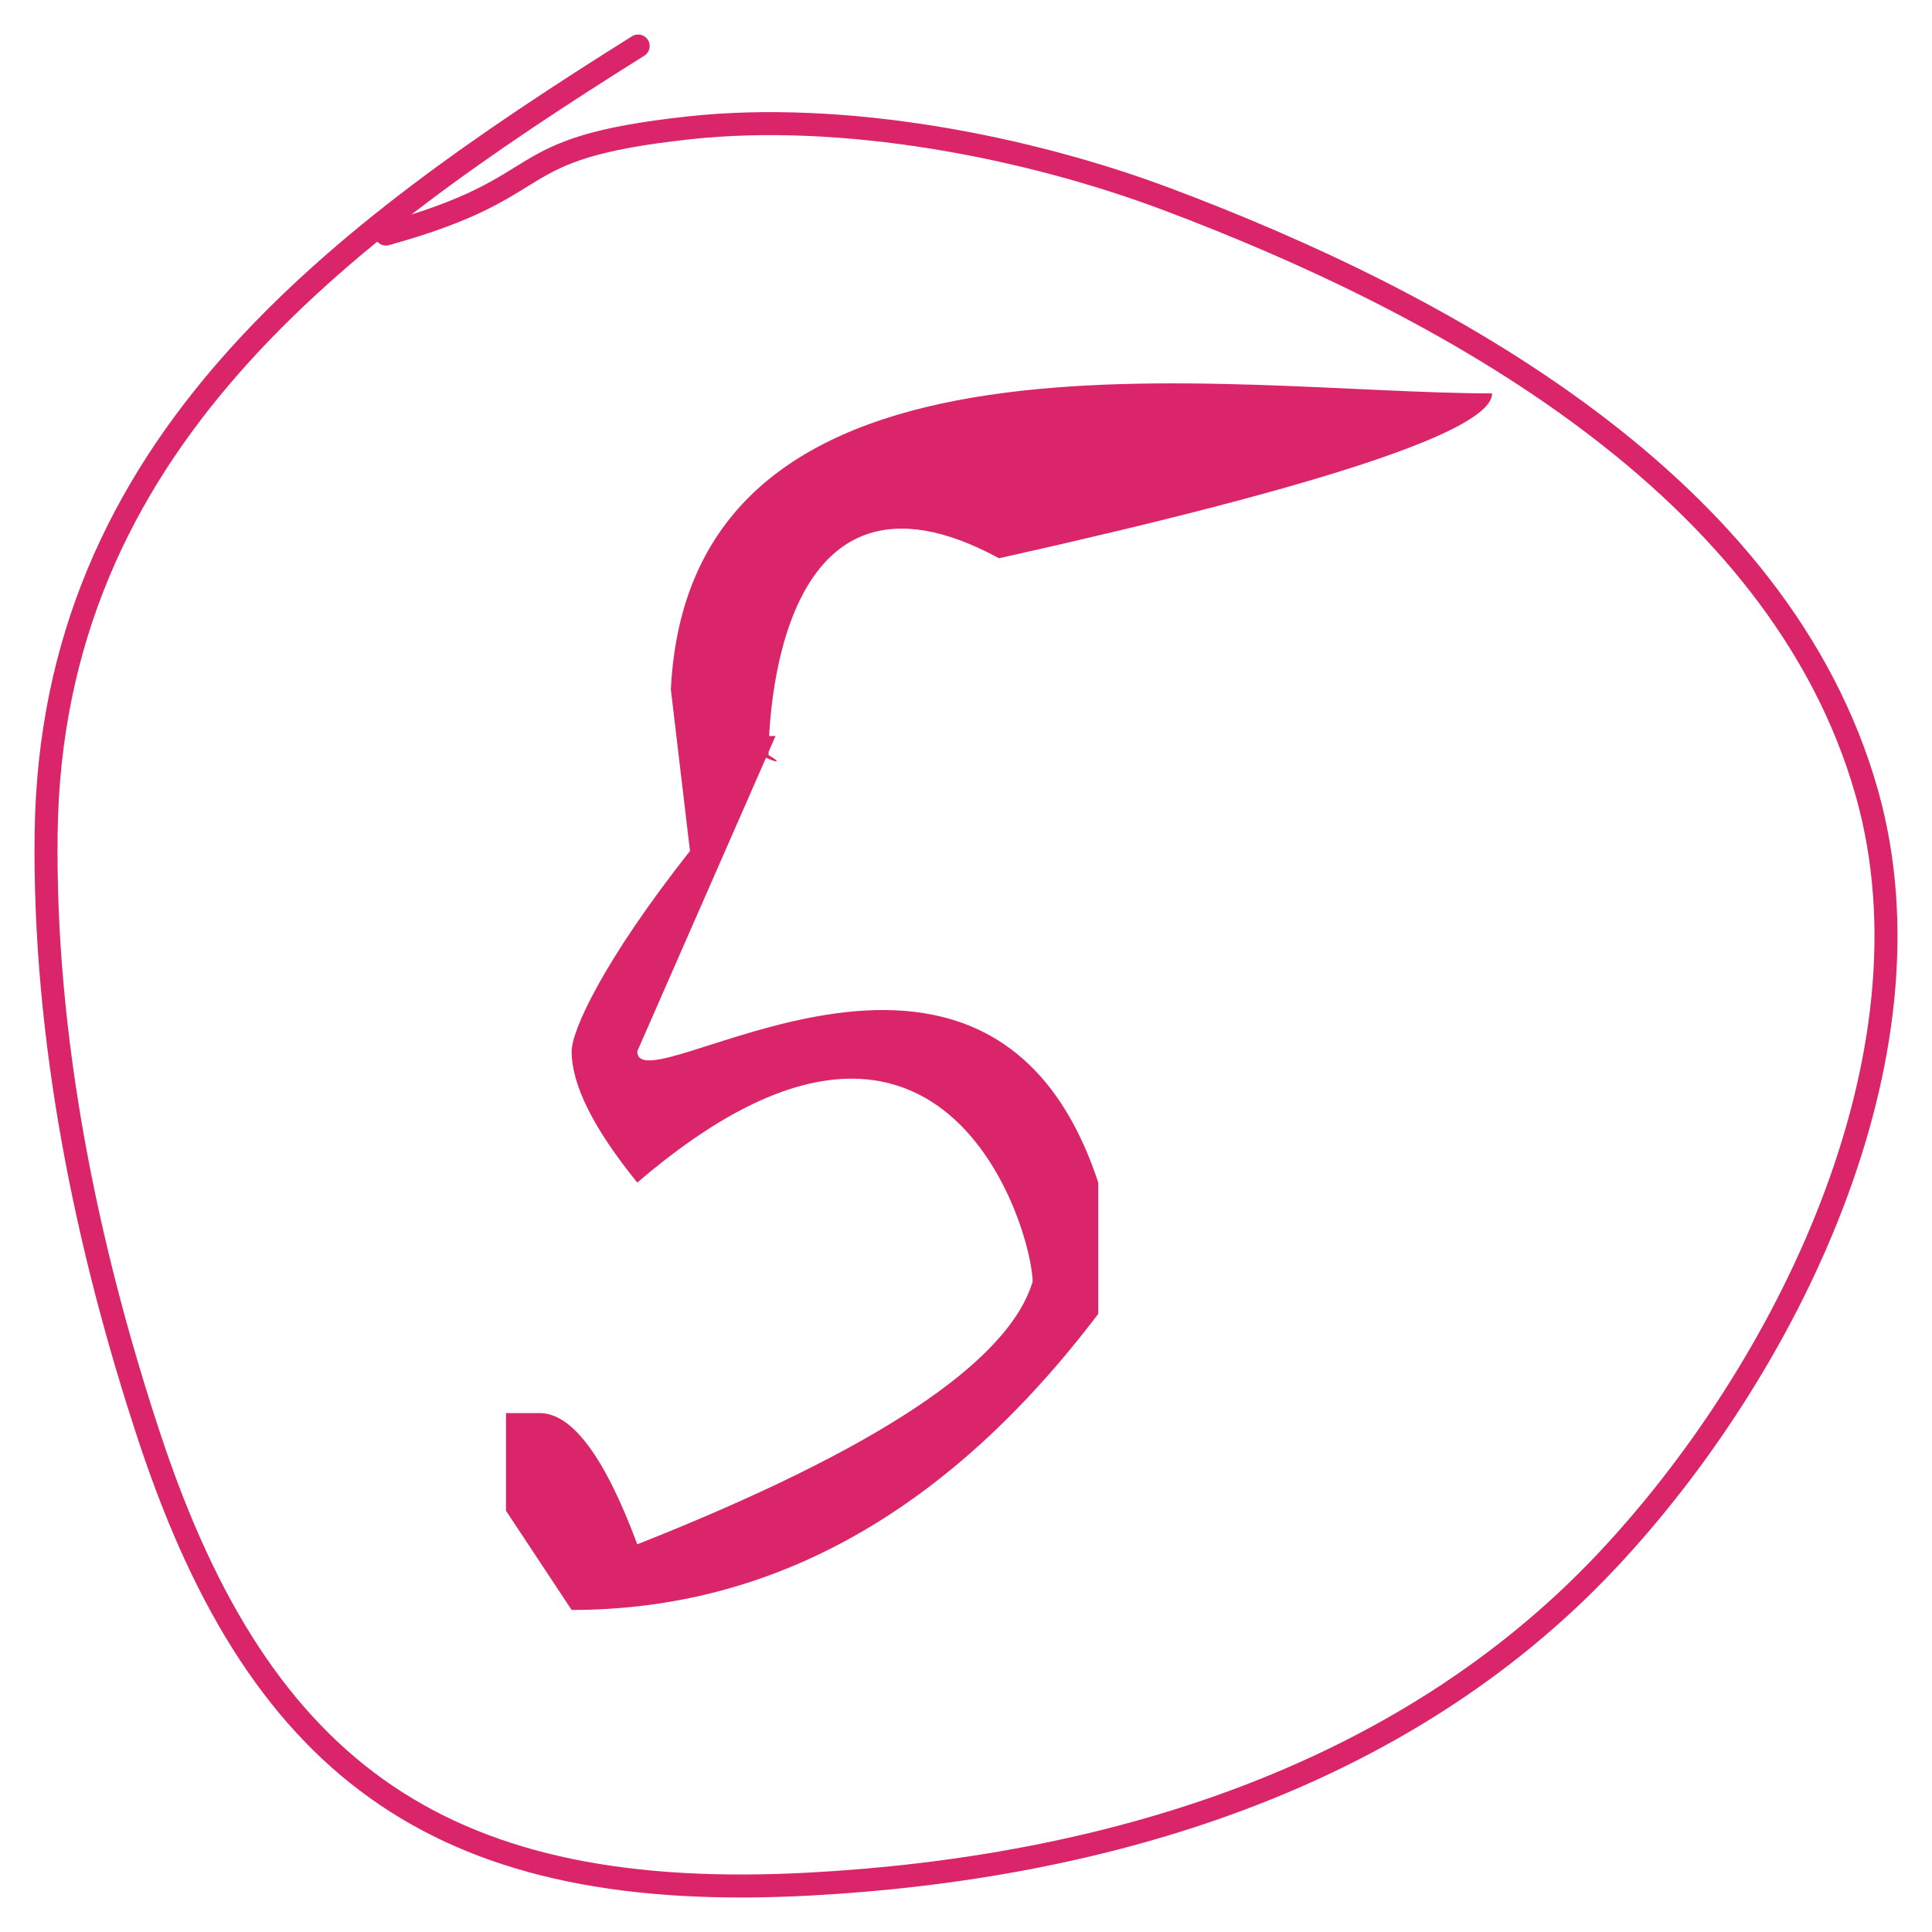
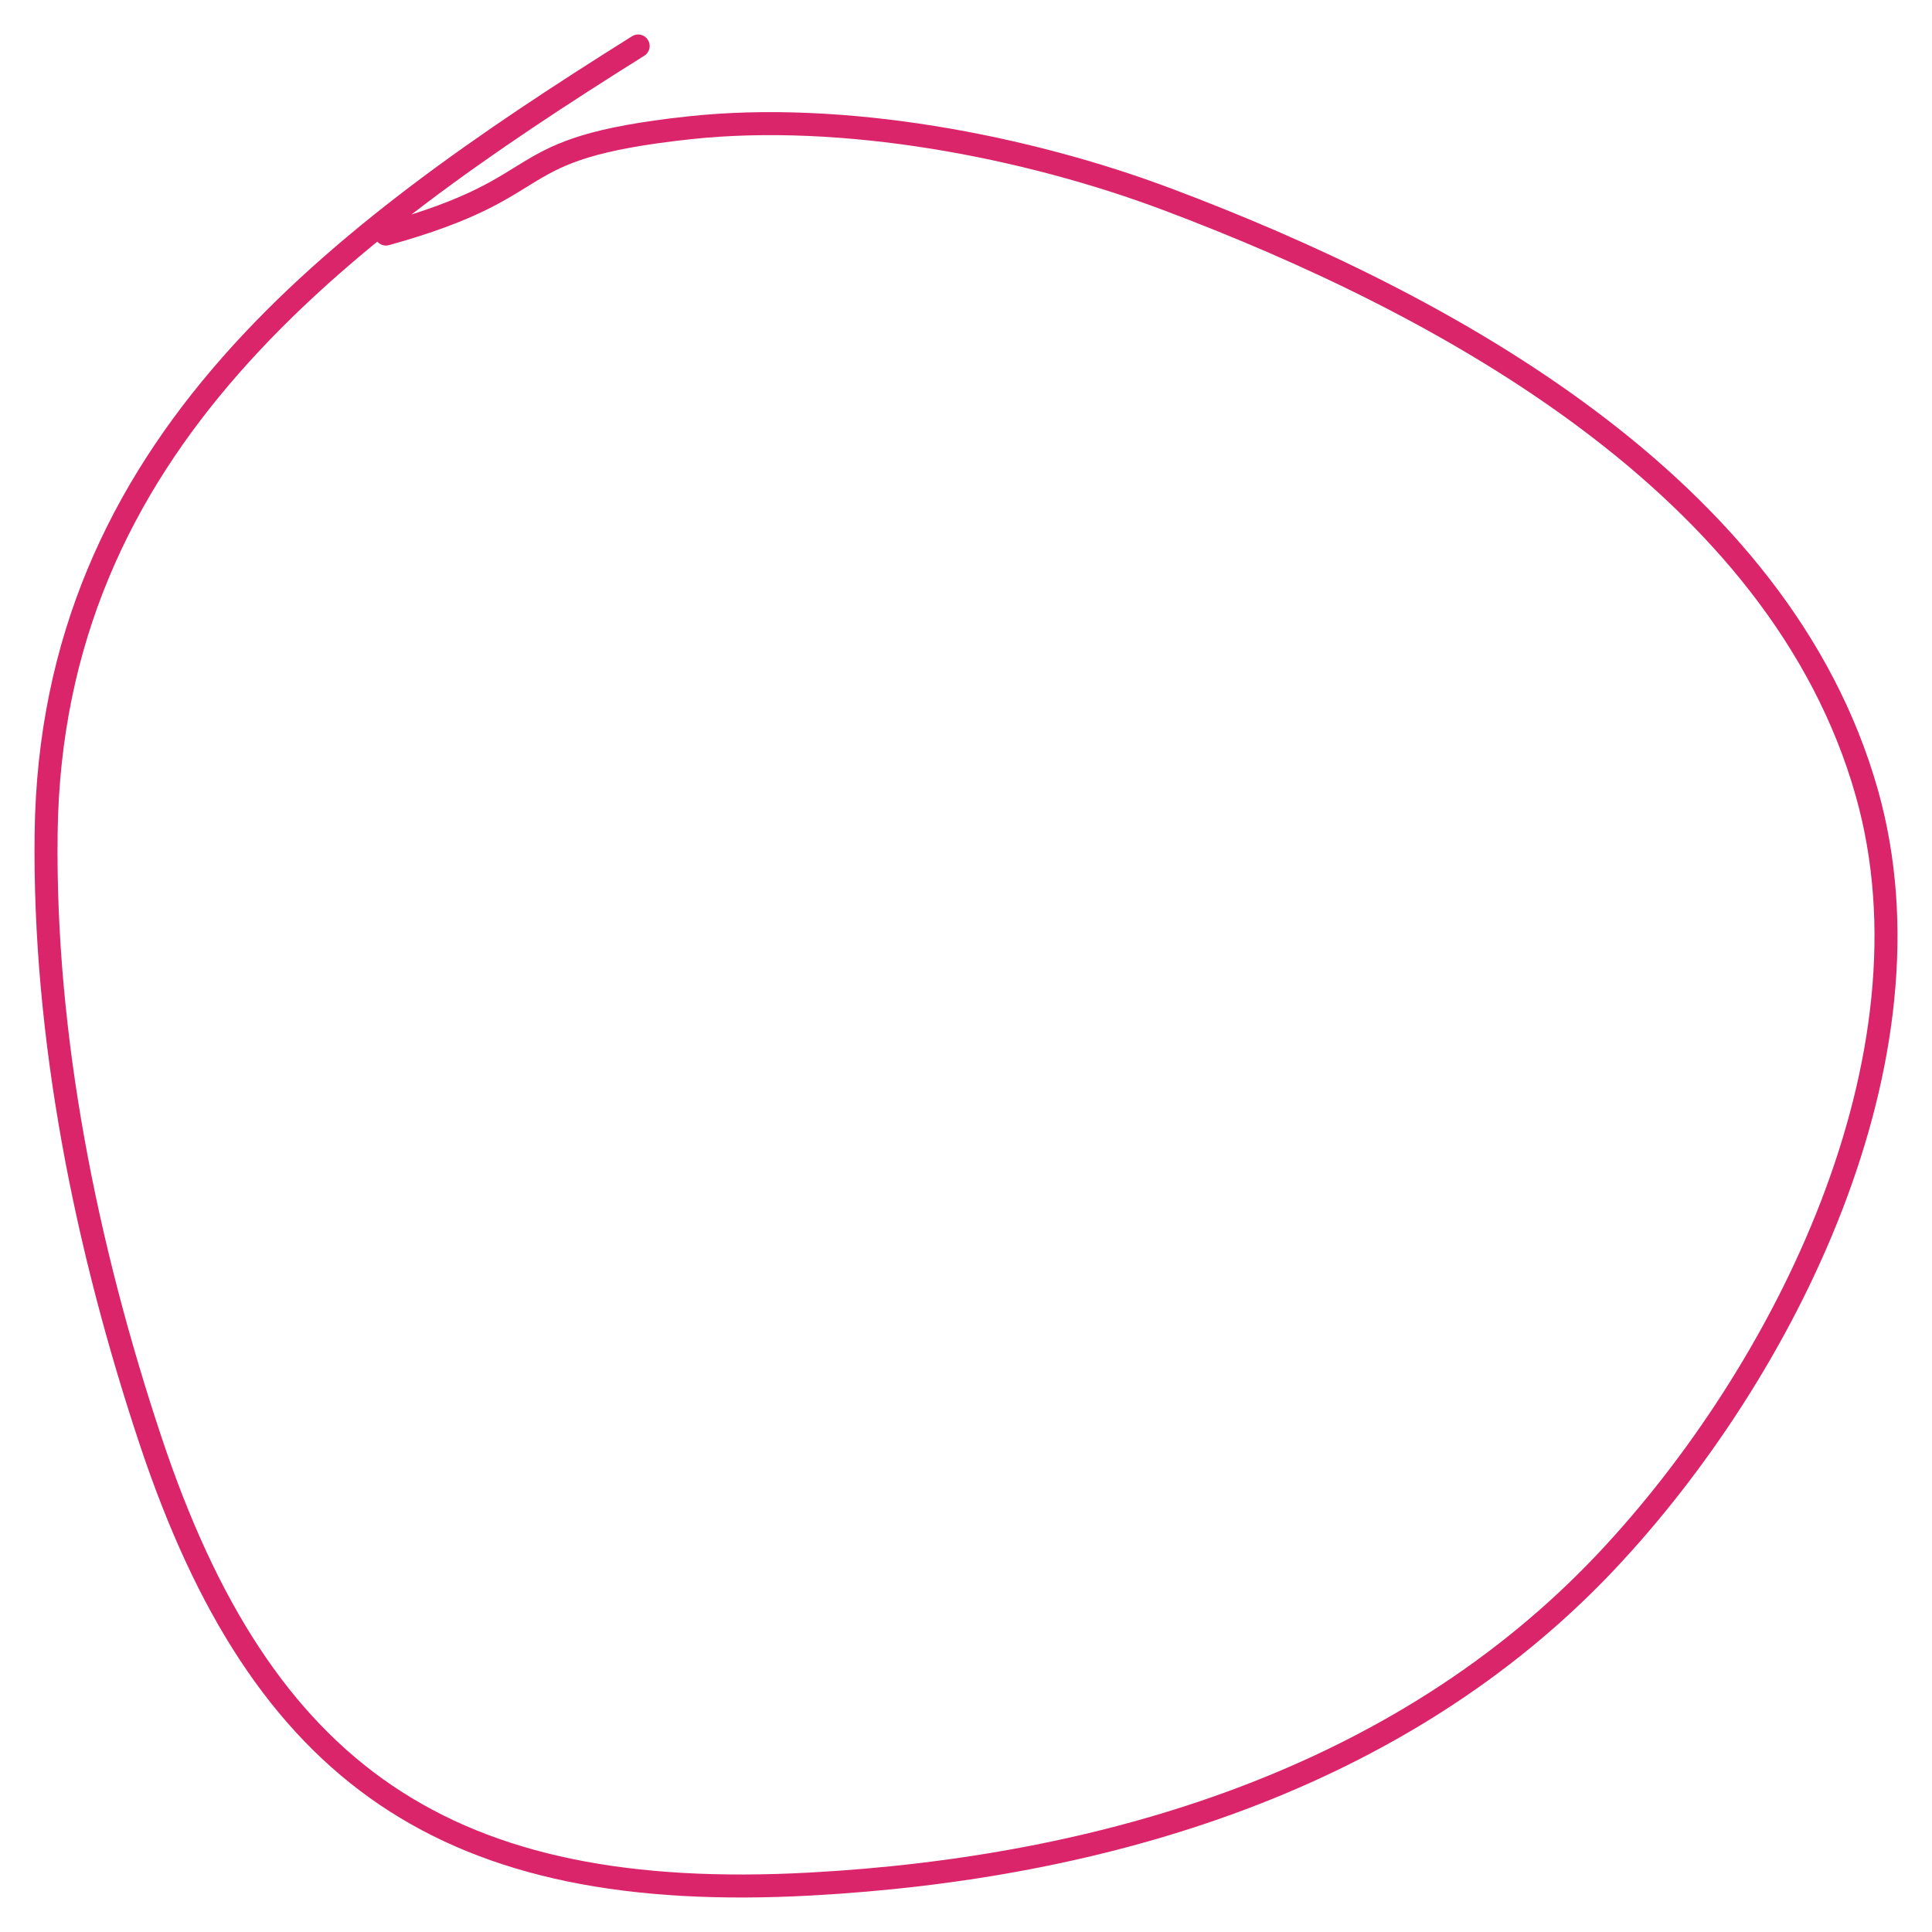
<svg xmlns="http://www.w3.org/2000/svg" width="42" height="42" viewBox="0 0 42 42" fill="none">
-   <path d="M32.437 8.552C32.437 9.348 28.864 10.543 21.718 12.136C16.86 9.5 16.708 15.753 16.708 16.416C17.504 16.881 15.268 15.999 16.86 15.999L13.854 22.854C13.854 24.137 21.5 18.499 23.875 25.708V28.562C20.623 32.854 16.807 34.999 12.427 34.999L11 32.843V30.719H11.73C12.438 30.719 13.146 31.67 13.854 33.572C19.053 31.515 21.918 29.613 22.448 27.865C22.448 26.781 20.5 20 13.854 25.708C12.902 24.535 12.427 23.584 12.427 22.854C12.427 22.412 13.098 20.911 15 18.499L14.584 14.99C15 6.5 26.641 8.552 32.437 8.552Z" fill="#DA256A" />
  <path d="M13.873 1C7.305 5.116 1.112 9.687 1.003 18.111C0.945 22.552 1.873 27.108 3.268 31.304C5.696 38.606 9.733 41.388 17.623 40.957C23.983 40.61 30.44 38.704 34.929 33.935C38.793 29.831 42.213 23.009 40.584 17.24C38.693 10.545 31.383 6.592 25.372 4.331C22.303 3.177 18.328 2.415 14.977 2.779C10.812 3.232 12.218 4.028 8.39 5.088" stroke="#DA256A" stroke-width="0.5" stroke-linecap="round" />
</svg>